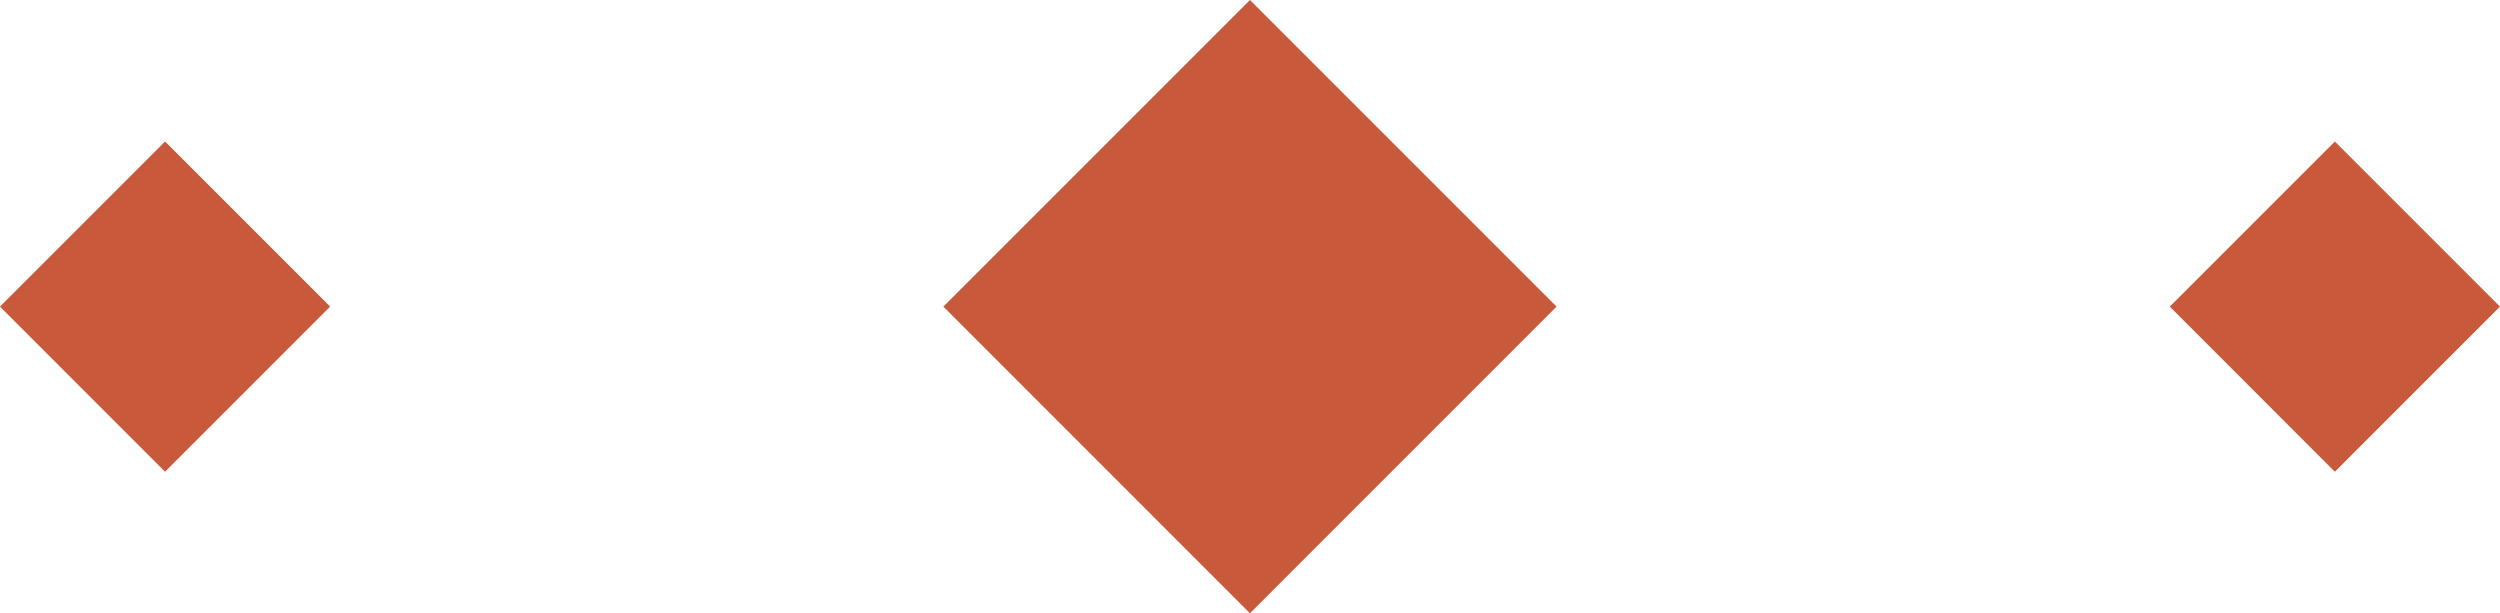
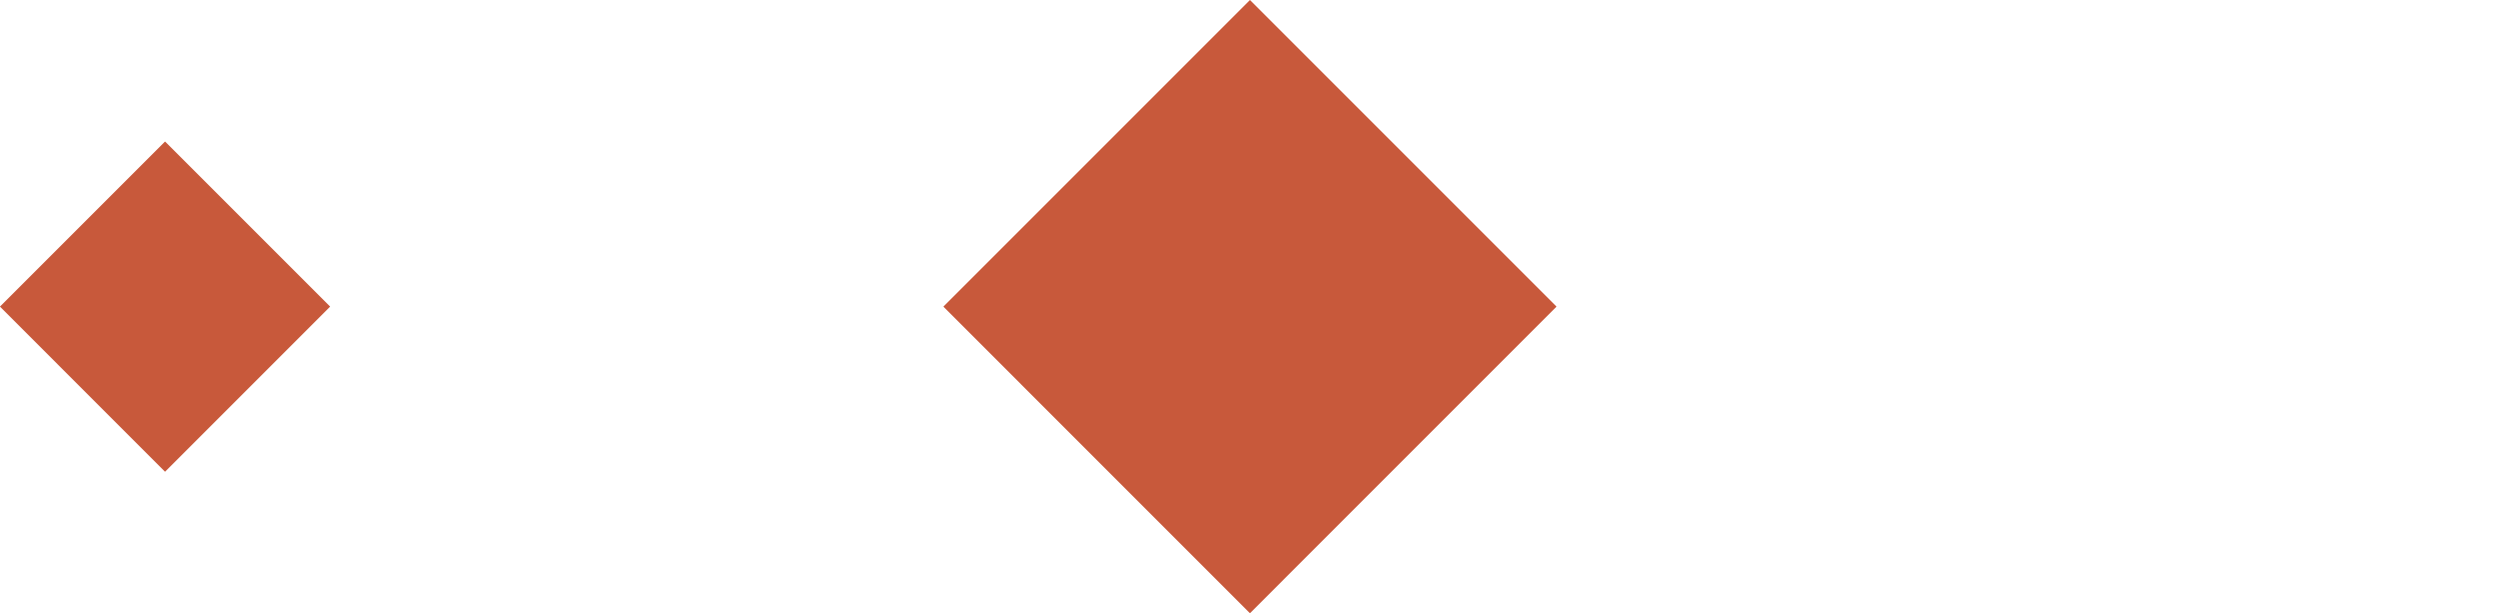
<svg xmlns="http://www.w3.org/2000/svg" width="53" height="13" viewBox="0 0 53 13" fill="none">
  <path d="M3.499 3L6.999 6.5L3.499 10.001L-0.001 6.5L3.499 3Z" fill="#C8593B" />
  <path d="M26.499 0L32.999 6.5L26.499 13.001L19.999 6.5L26.499 0Z" fill="#C8593B" />
-   <path d="M49.499 3L52.999 6.5L49.499 10.001L45.999 6.5L49.499 3Z" fill="#C8593B" />
</svg>